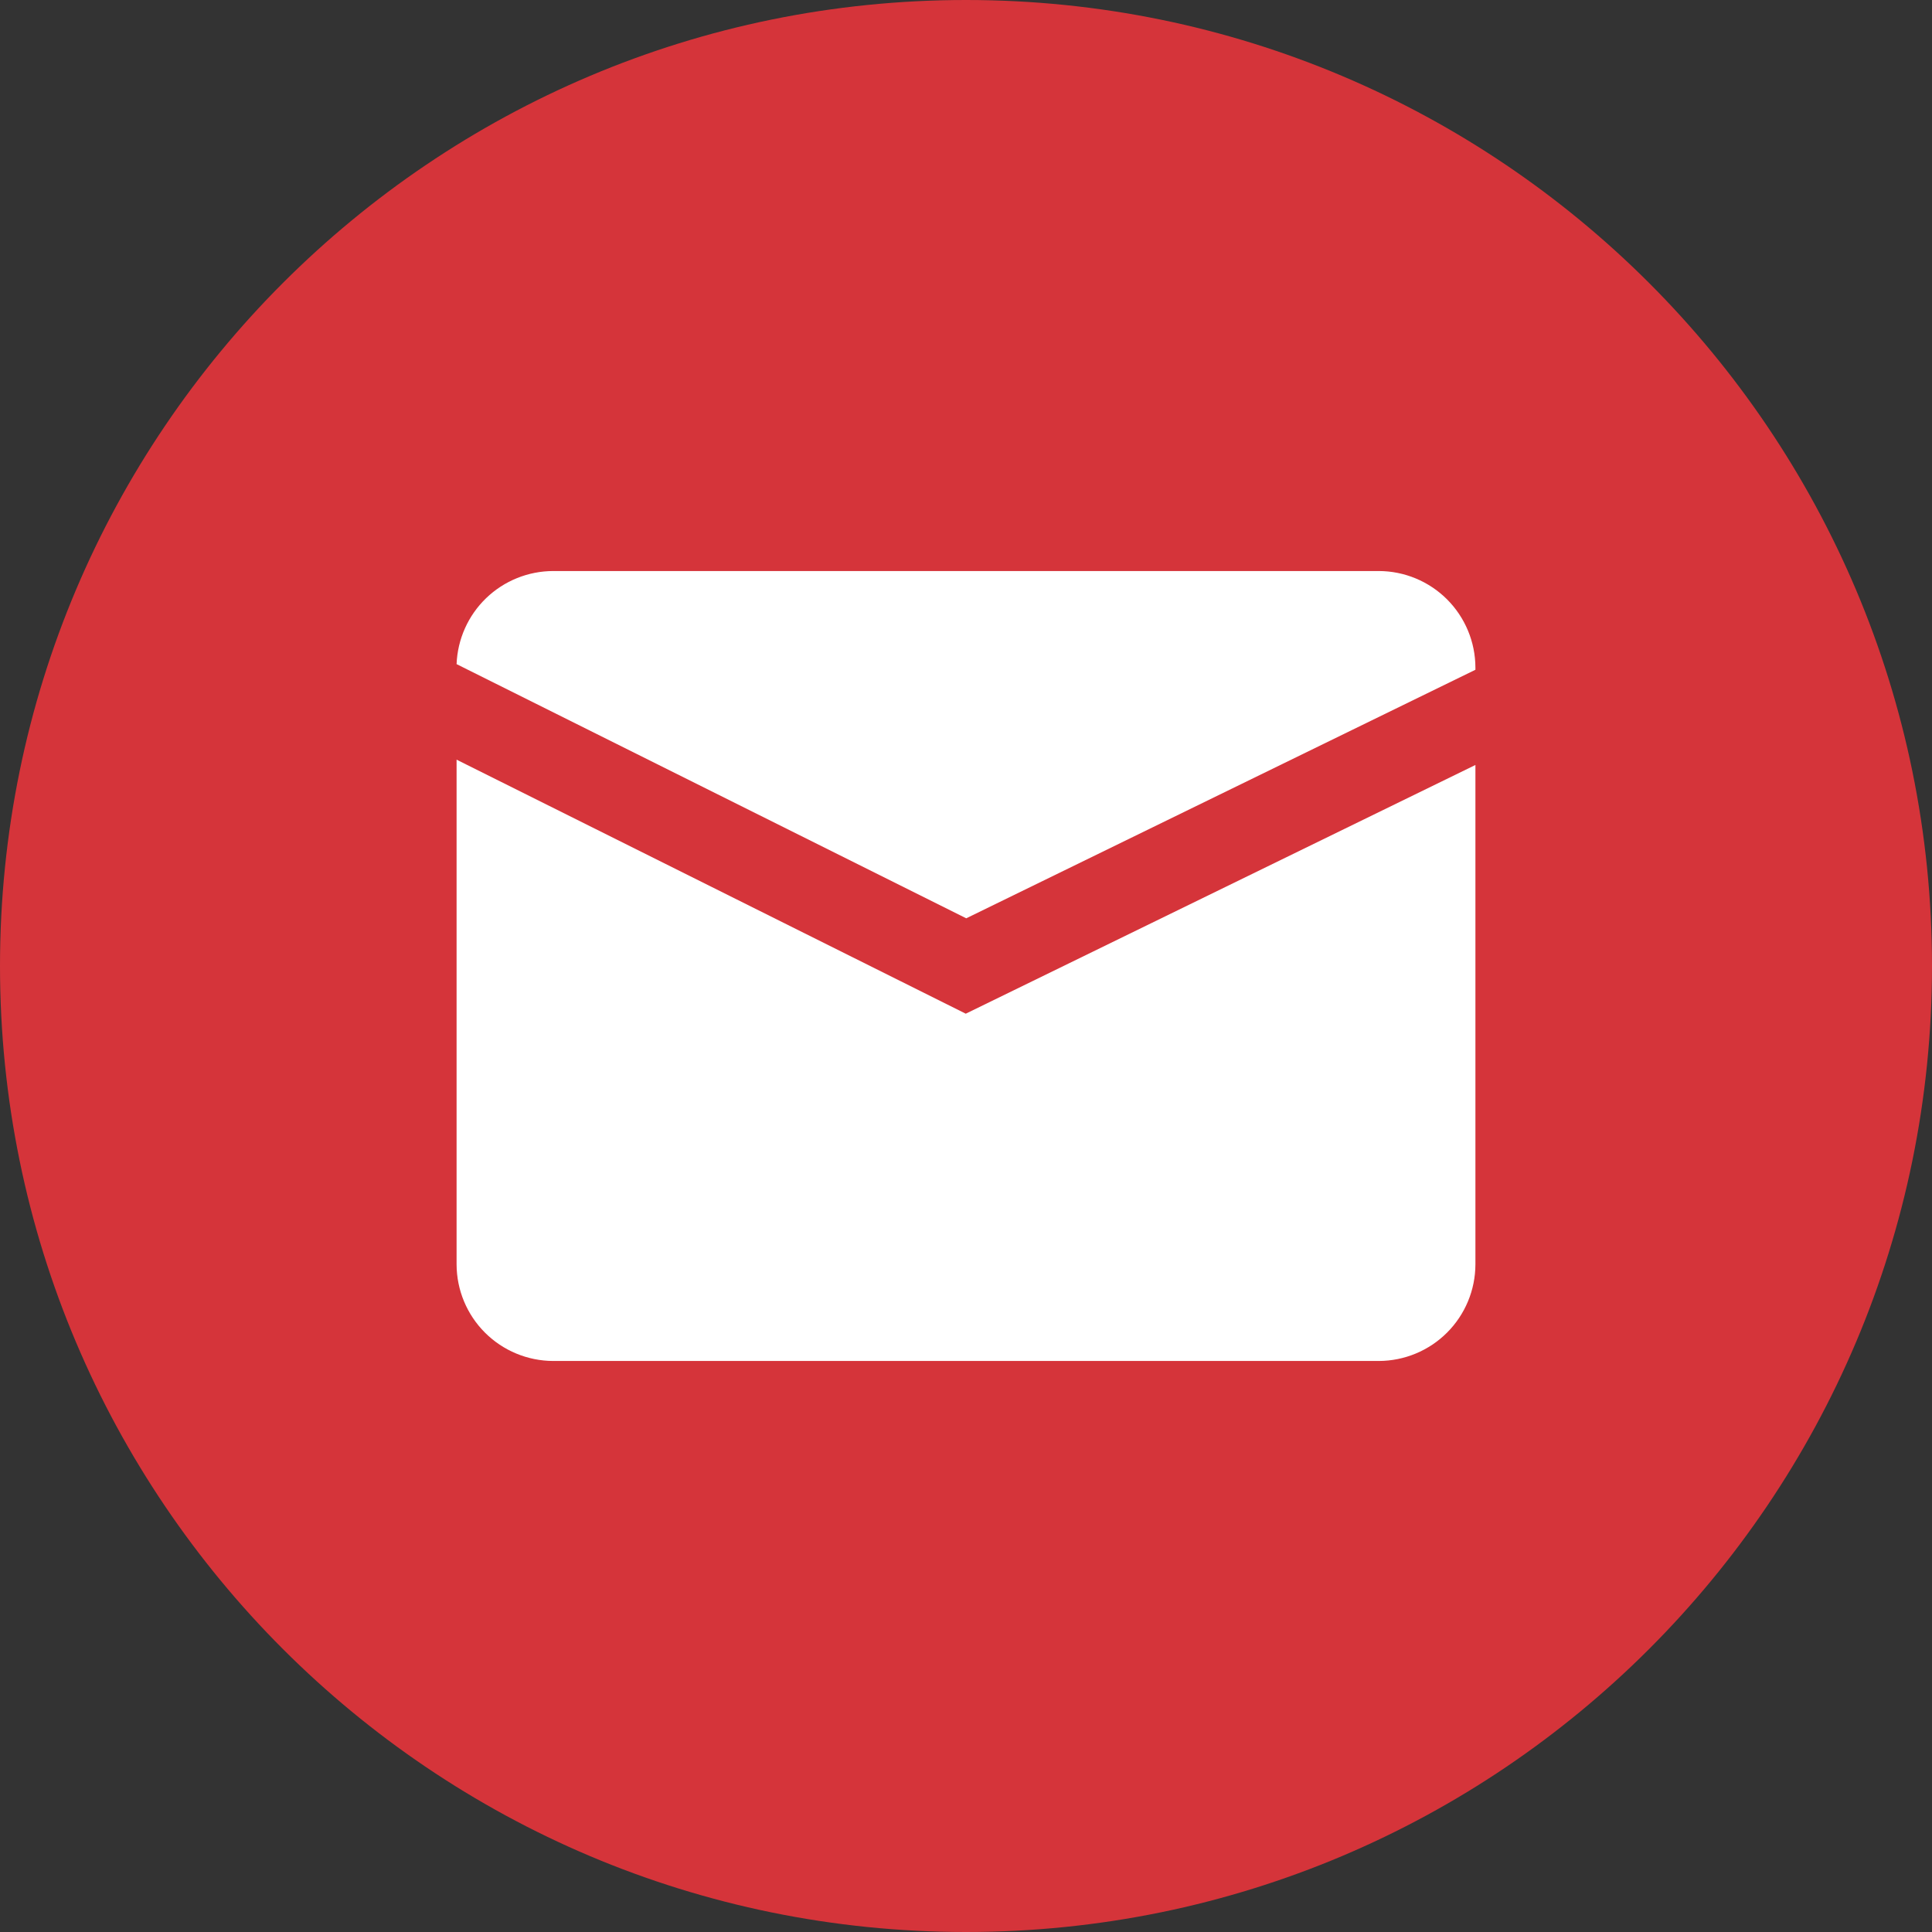
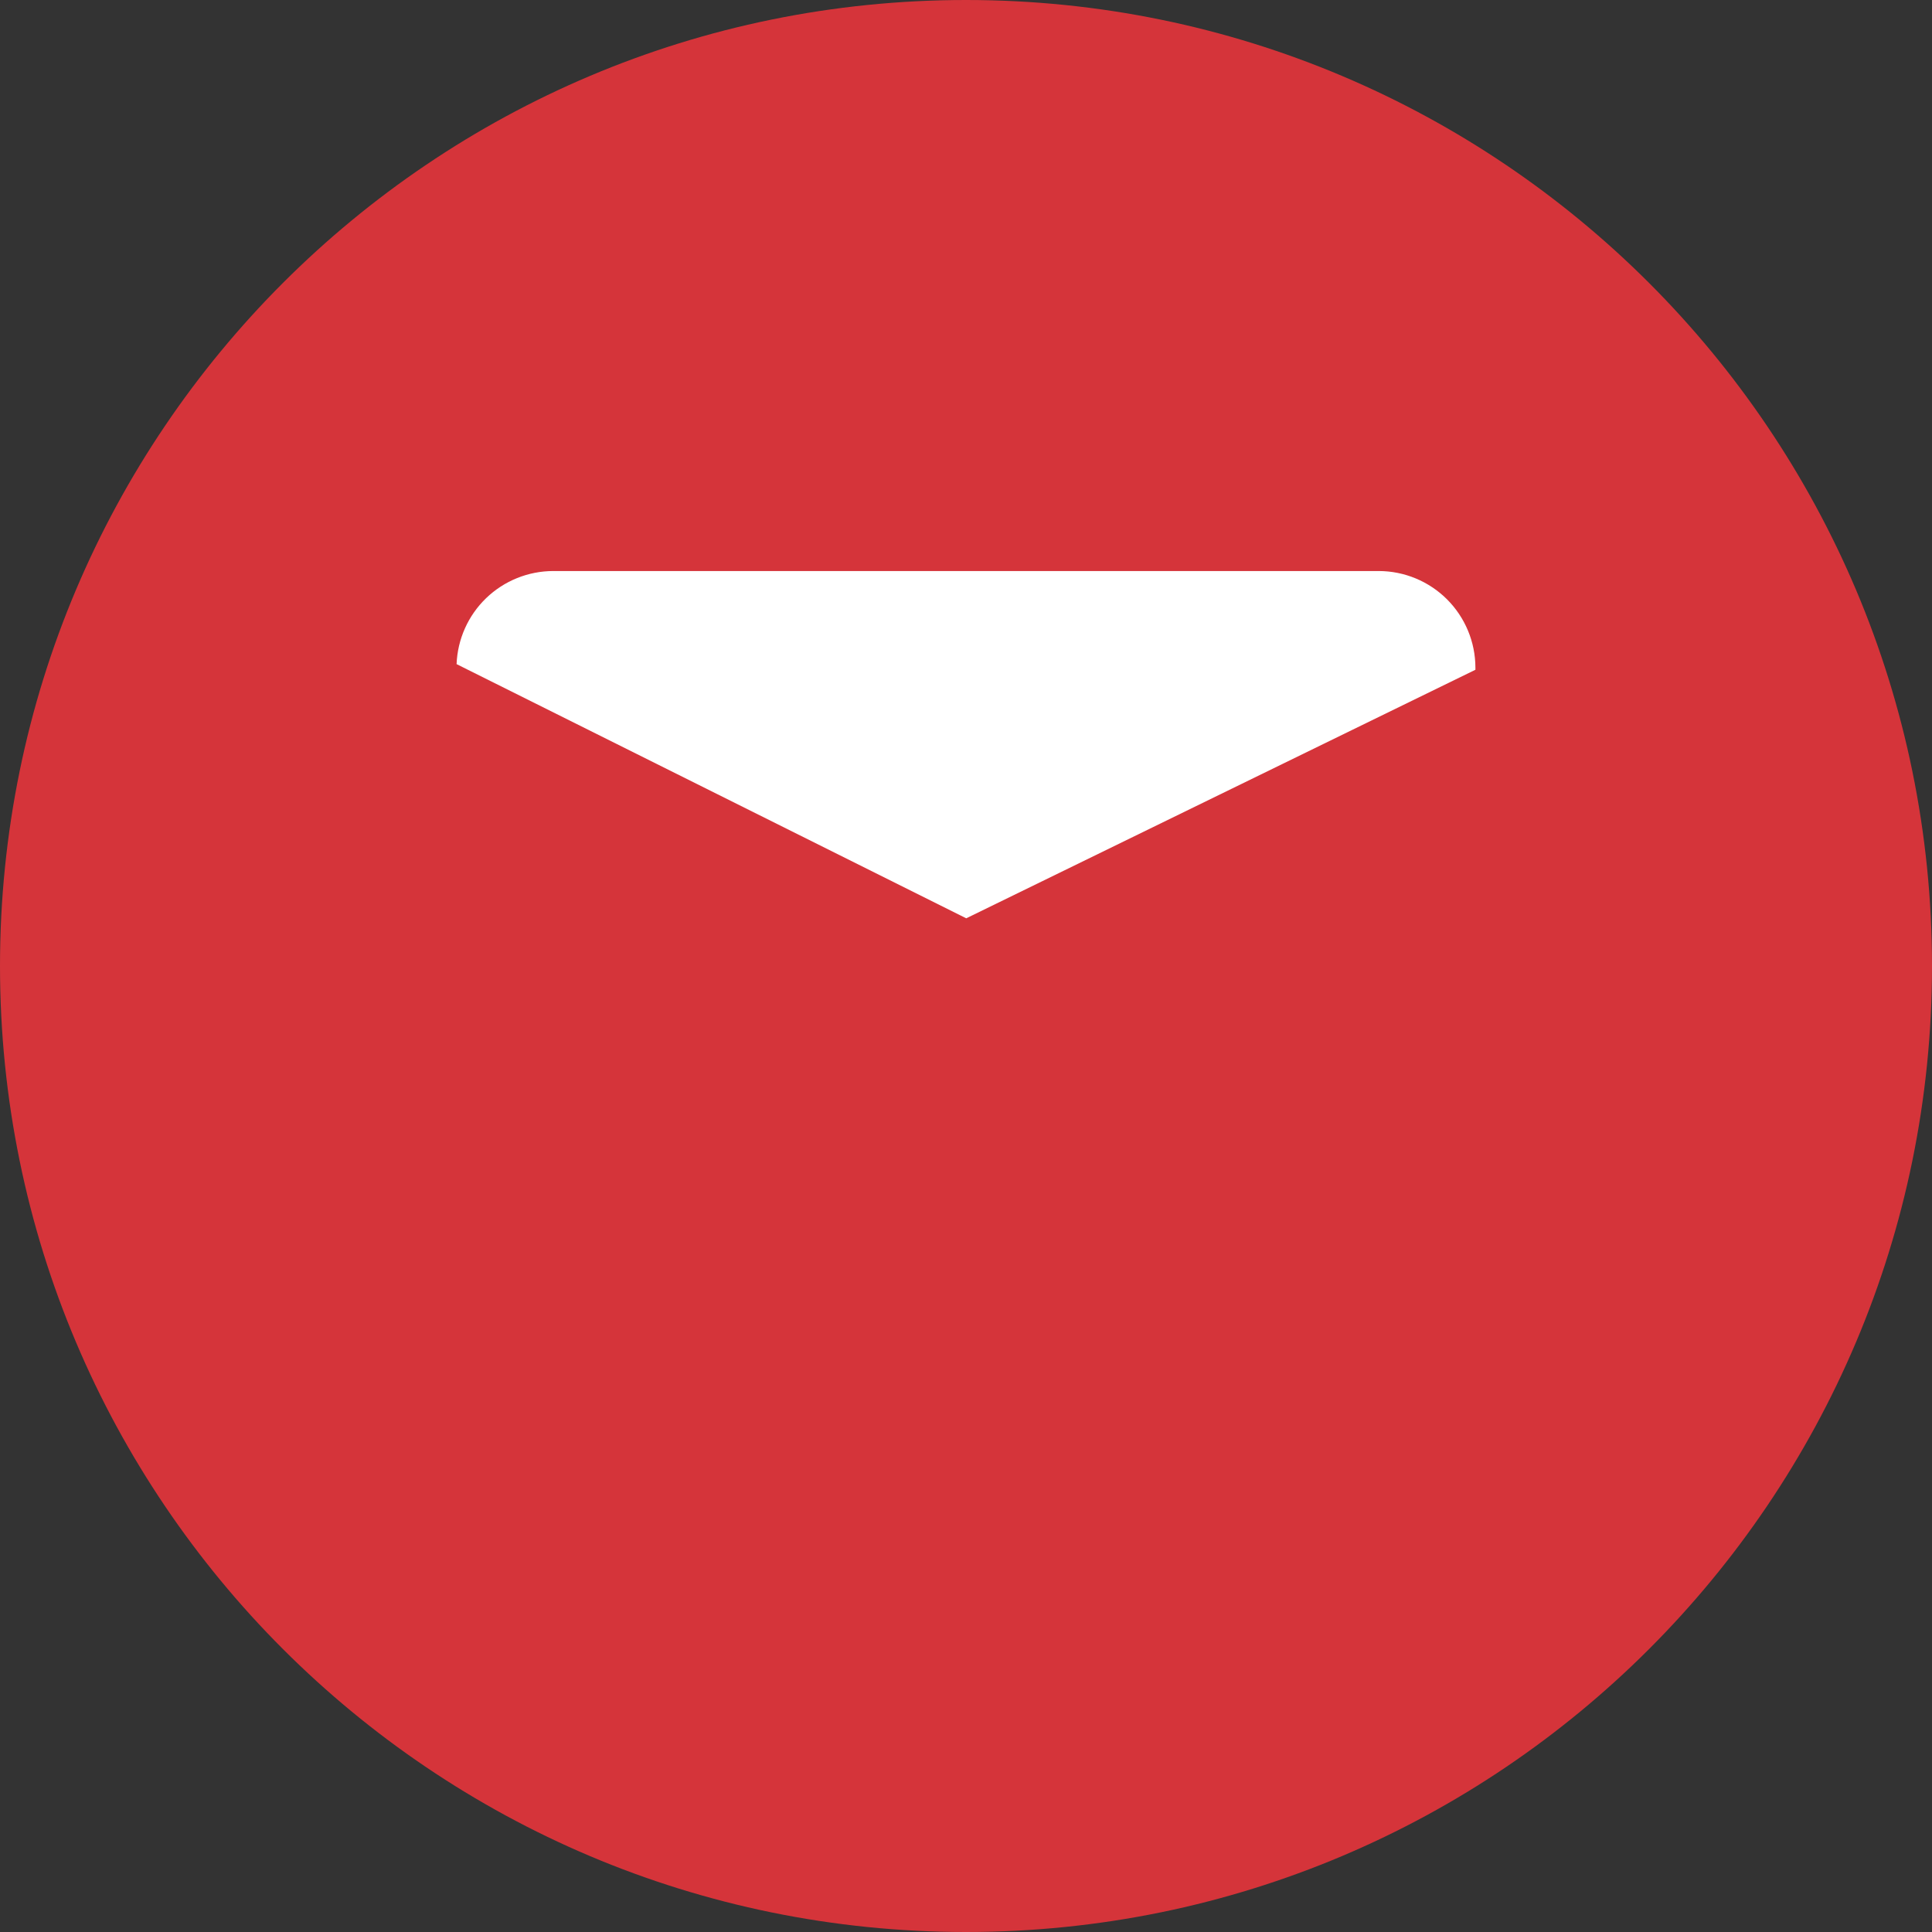
<svg xmlns="http://www.w3.org/2000/svg" width="64" height="64" viewBox="0 0 64 64" fill="none">
  <rect x="0" y="0" width="64" height="64" fill="#333333" stroke="none" />
  <g clip-path="url(#clip0_2095_5229)">
    <path d="M32 64C49.673 64 64 49.673 64 32C64 14.327 49.673 0 32 0C14.327 0 0 14.327 0 32C0 49.673 14.327 64 32 64Z" fill="#D5343A" />
-     <path d="M31.992 33.58L15.125 25.165V41.885C15.127 42.733 15.465 43.545 16.064 44.144C16.664 44.744 17.476 45.081 18.324 45.084H45.676C46.524 45.081 47.336 44.744 47.936 44.144C48.535 43.545 48.873 42.733 48.875 41.885V25.341L31.992 33.58Z" fill="white" />
    <path d="M32.008 30.42L48.875 22.187V22.115C48.873 21.267 48.535 20.455 47.936 19.855C47.336 19.256 46.524 18.918 45.676 18.916H18.324C17.496 18.918 16.7 19.24 16.104 19.814C15.508 20.389 15.157 21.172 15.125 22L32.008 30.42Z" fill="white" />
  </g>
  <defs>
    <clipPath id="clip0_2095_5229">
      <rect width="64" height="64" fill="white" />
    </clipPath>
  </defs>
</svg>